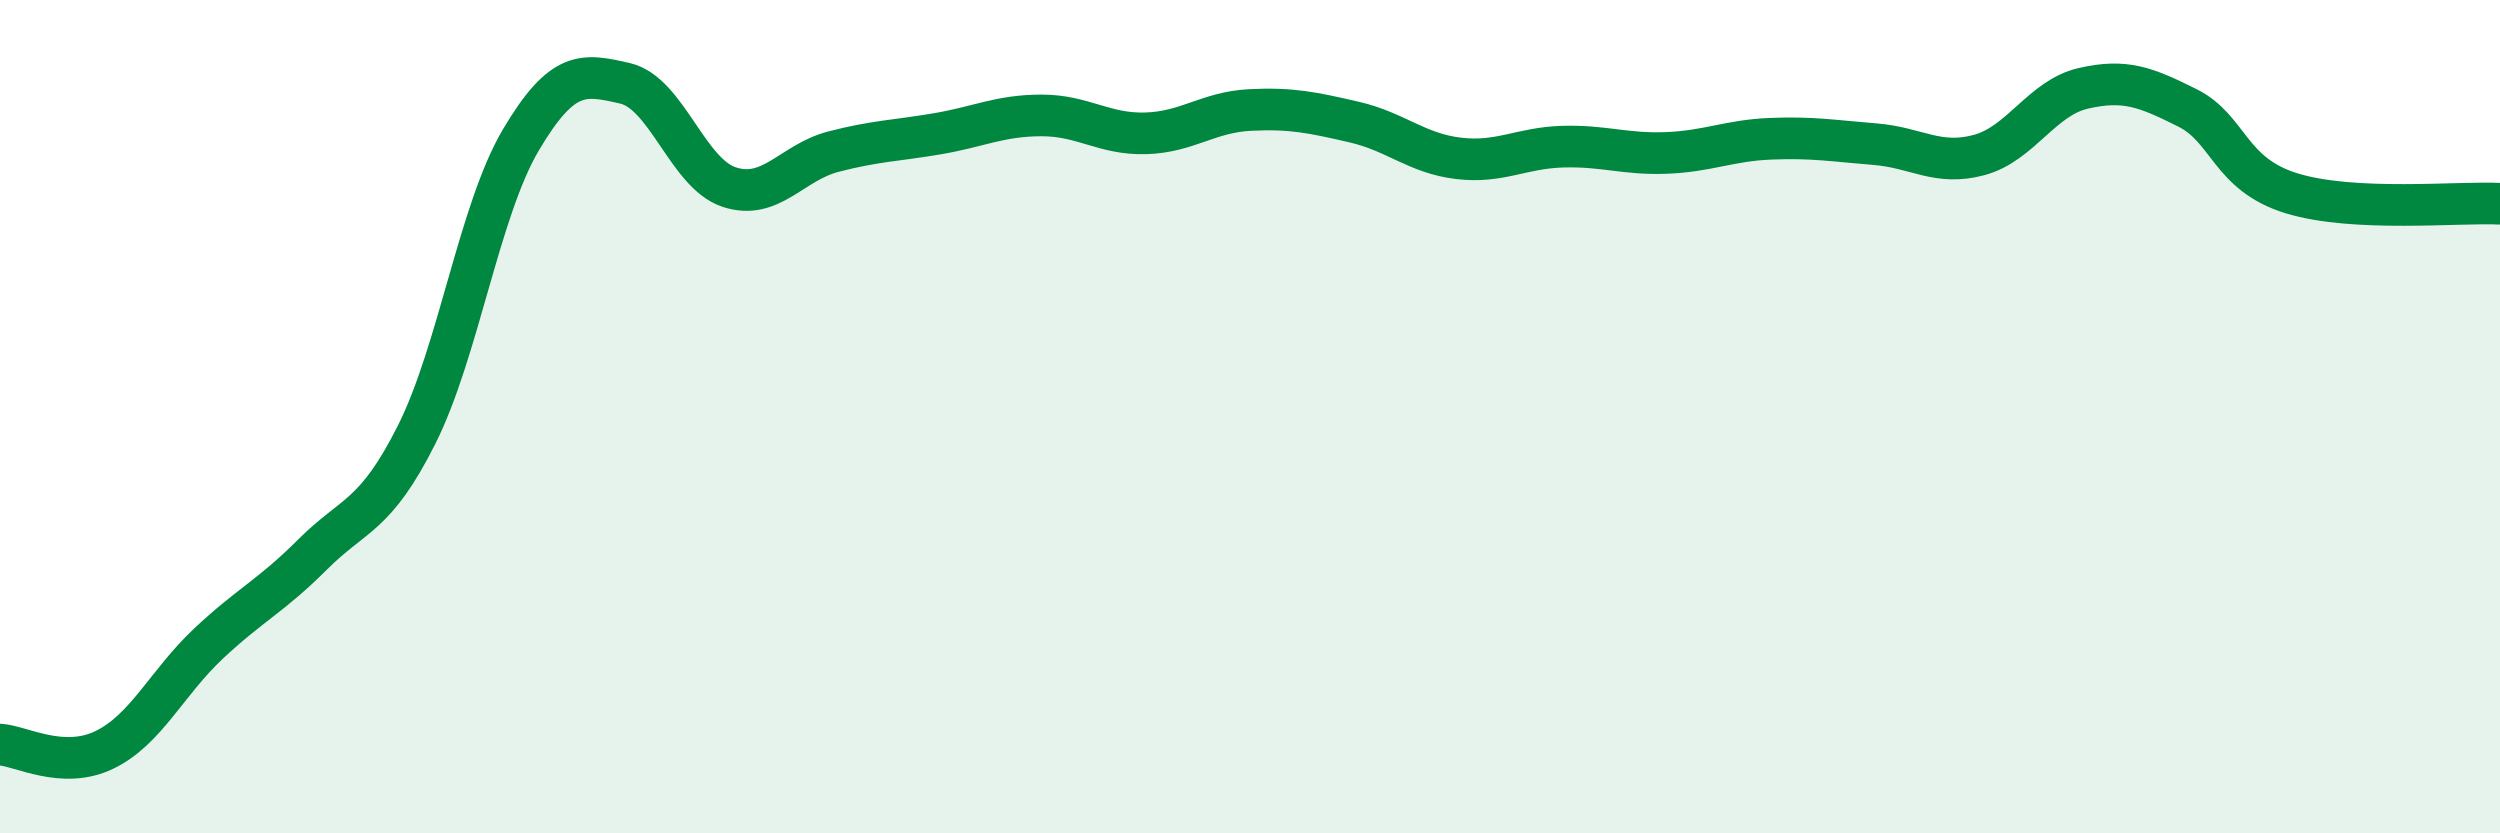
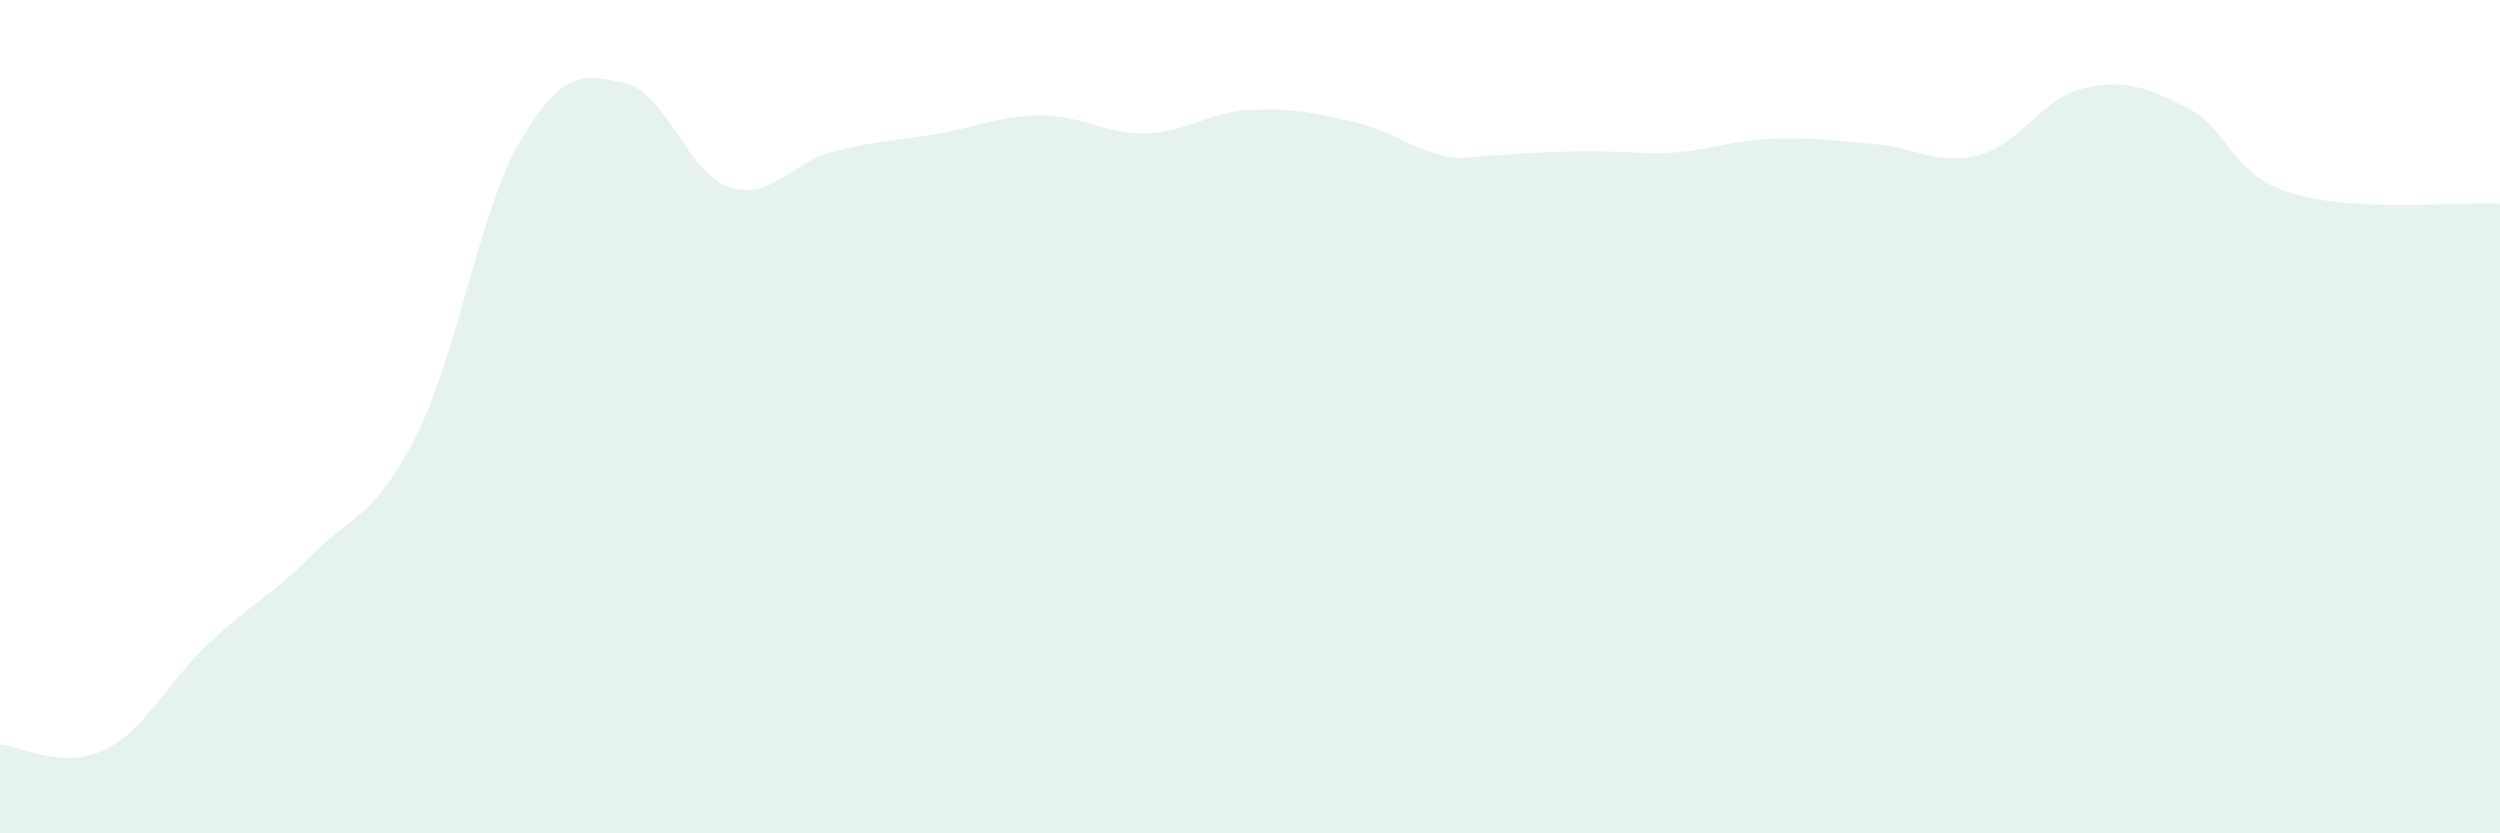
<svg xmlns="http://www.w3.org/2000/svg" width="60" height="20" viewBox="0 0 60 20">
-   <path d="M 0,17.87 C 0.5,17.9 1.5,18.48 2.5,18 C 3.5,17.52 4,16.39 5,15.45 C 6,14.51 6.5,14.31 7.5,13.31 C 8.5,12.31 9,12.42 10,10.43 C 11,8.44 11.5,5.05 12.5,3.36 C 13.5,1.67 14,1.77 15,2 C 16,2.23 16.5,4.16 17.5,4.49 C 18.5,4.82 19,3.9 20,3.64 C 21,3.38 21.5,3.38 22.5,3.21 C 23.5,3.04 24,2.77 25,2.77 C 26,2.77 26.5,3.23 27.5,3.2 C 28.5,3.17 29,2.69 30,2.64 C 31,2.59 31.5,2.7 32.5,2.93 C 33.5,3.16 34,3.68 35,3.8 C 36,3.92 36.5,3.55 37.5,3.52 C 38.5,3.49 39,3.71 40,3.67 C 41,3.63 41.5,3.37 42.5,3.33 C 43.5,3.29 44,3.38 45,3.46 C 46,3.54 46.5,3.99 47.5,3.72 C 48.5,3.45 49,2.35 50,2.12 C 51,1.89 51.5,2.09 52.5,2.59 C 53.5,3.09 53.5,4.18 55,4.64 C 56.5,5.1 59,4.84 60,4.89L60 20L0 20Z" fill="#008740" opacity="0.1" stroke-linecap="round" stroke-linejoin="round" />
-   <path d="M 0,17.87 C 0.5,17.9 1.5,18.48 2.5,18 C 3.5,17.52 4,16.39 5,15.45 C 6,14.51 6.5,14.31 7.5,13.31 C 8.5,12.31 9,12.42 10,10.43 C 11,8.44 11.5,5.05 12.5,3.36 C 13.5,1.67 14,1.77 15,2 C 16,2.23 16.5,4.16 17.5,4.49 C 18.5,4.82 19,3.9 20,3.64 C 21,3.38 21.5,3.38 22.5,3.21 C 23.5,3.04 24,2.77 25,2.77 C 26,2.77 26.5,3.23 27.5,3.2 C 28.5,3.17 29,2.69 30,2.64 C 31,2.59 31.5,2.7 32.5,2.93 C 33.5,3.16 34,3.68 35,3.8 C 36,3.92 36.5,3.55 37.5,3.52 C 38.5,3.49 39,3.71 40,3.67 C 41,3.63 41.5,3.37 42.5,3.33 C 43.5,3.29 44,3.38 45,3.46 C 46,3.54 46.5,3.99 47.5,3.72 C 48.5,3.45 49,2.35 50,2.12 C 51,1.89 51.5,2.09 52.5,2.59 C 53.5,3.09 53.5,4.18 55,4.64 C 56.5,5.1 59,4.84 60,4.89" stroke="#008740" stroke-width="1" fill="none" stroke-linecap="round" stroke-linejoin="round" />
+   <path d="M 0,17.87 C 0.5,17.9 1.5,18.48 2.5,18 C 3.5,17.52 4,16.39 5,15.45 C 6,14.51 6.5,14.31 7.5,13.31 C 8.5,12.31 9,12.42 10,10.43 C 11,8.44 11.5,5.05 12.5,3.36 C 13.5,1.67 14,1.77 15,2 C 16,2.23 16.5,4.16 17.5,4.49 C 18.5,4.82 19,3.9 20,3.64 C 21,3.38 21.5,3.38 22.5,3.21 C 23.5,3.04 24,2.77 25,2.77 C 26,2.77 26.5,3.23 27.5,3.2 C 28.5,3.17 29,2.69 30,2.64 C 31,2.59 31.5,2.7 32.5,2.93 C 33.5,3.16 34,3.68 35,3.8 C 38.5,3.49 39,3.71 40,3.67 C 41,3.63 41.5,3.37 42.5,3.33 C 43.5,3.29 44,3.38 45,3.46 C 46,3.54 46.5,3.99 47.5,3.72 C 48.5,3.45 49,2.35 50,2.12 C 51,1.89 51.5,2.09 52.5,2.59 C 53.5,3.09 53.5,4.18 55,4.64 C 56.5,5.1 59,4.84 60,4.89L60 20L0 20Z" fill="#008740" opacity="0.1" stroke-linecap="round" stroke-linejoin="round" />
</svg>